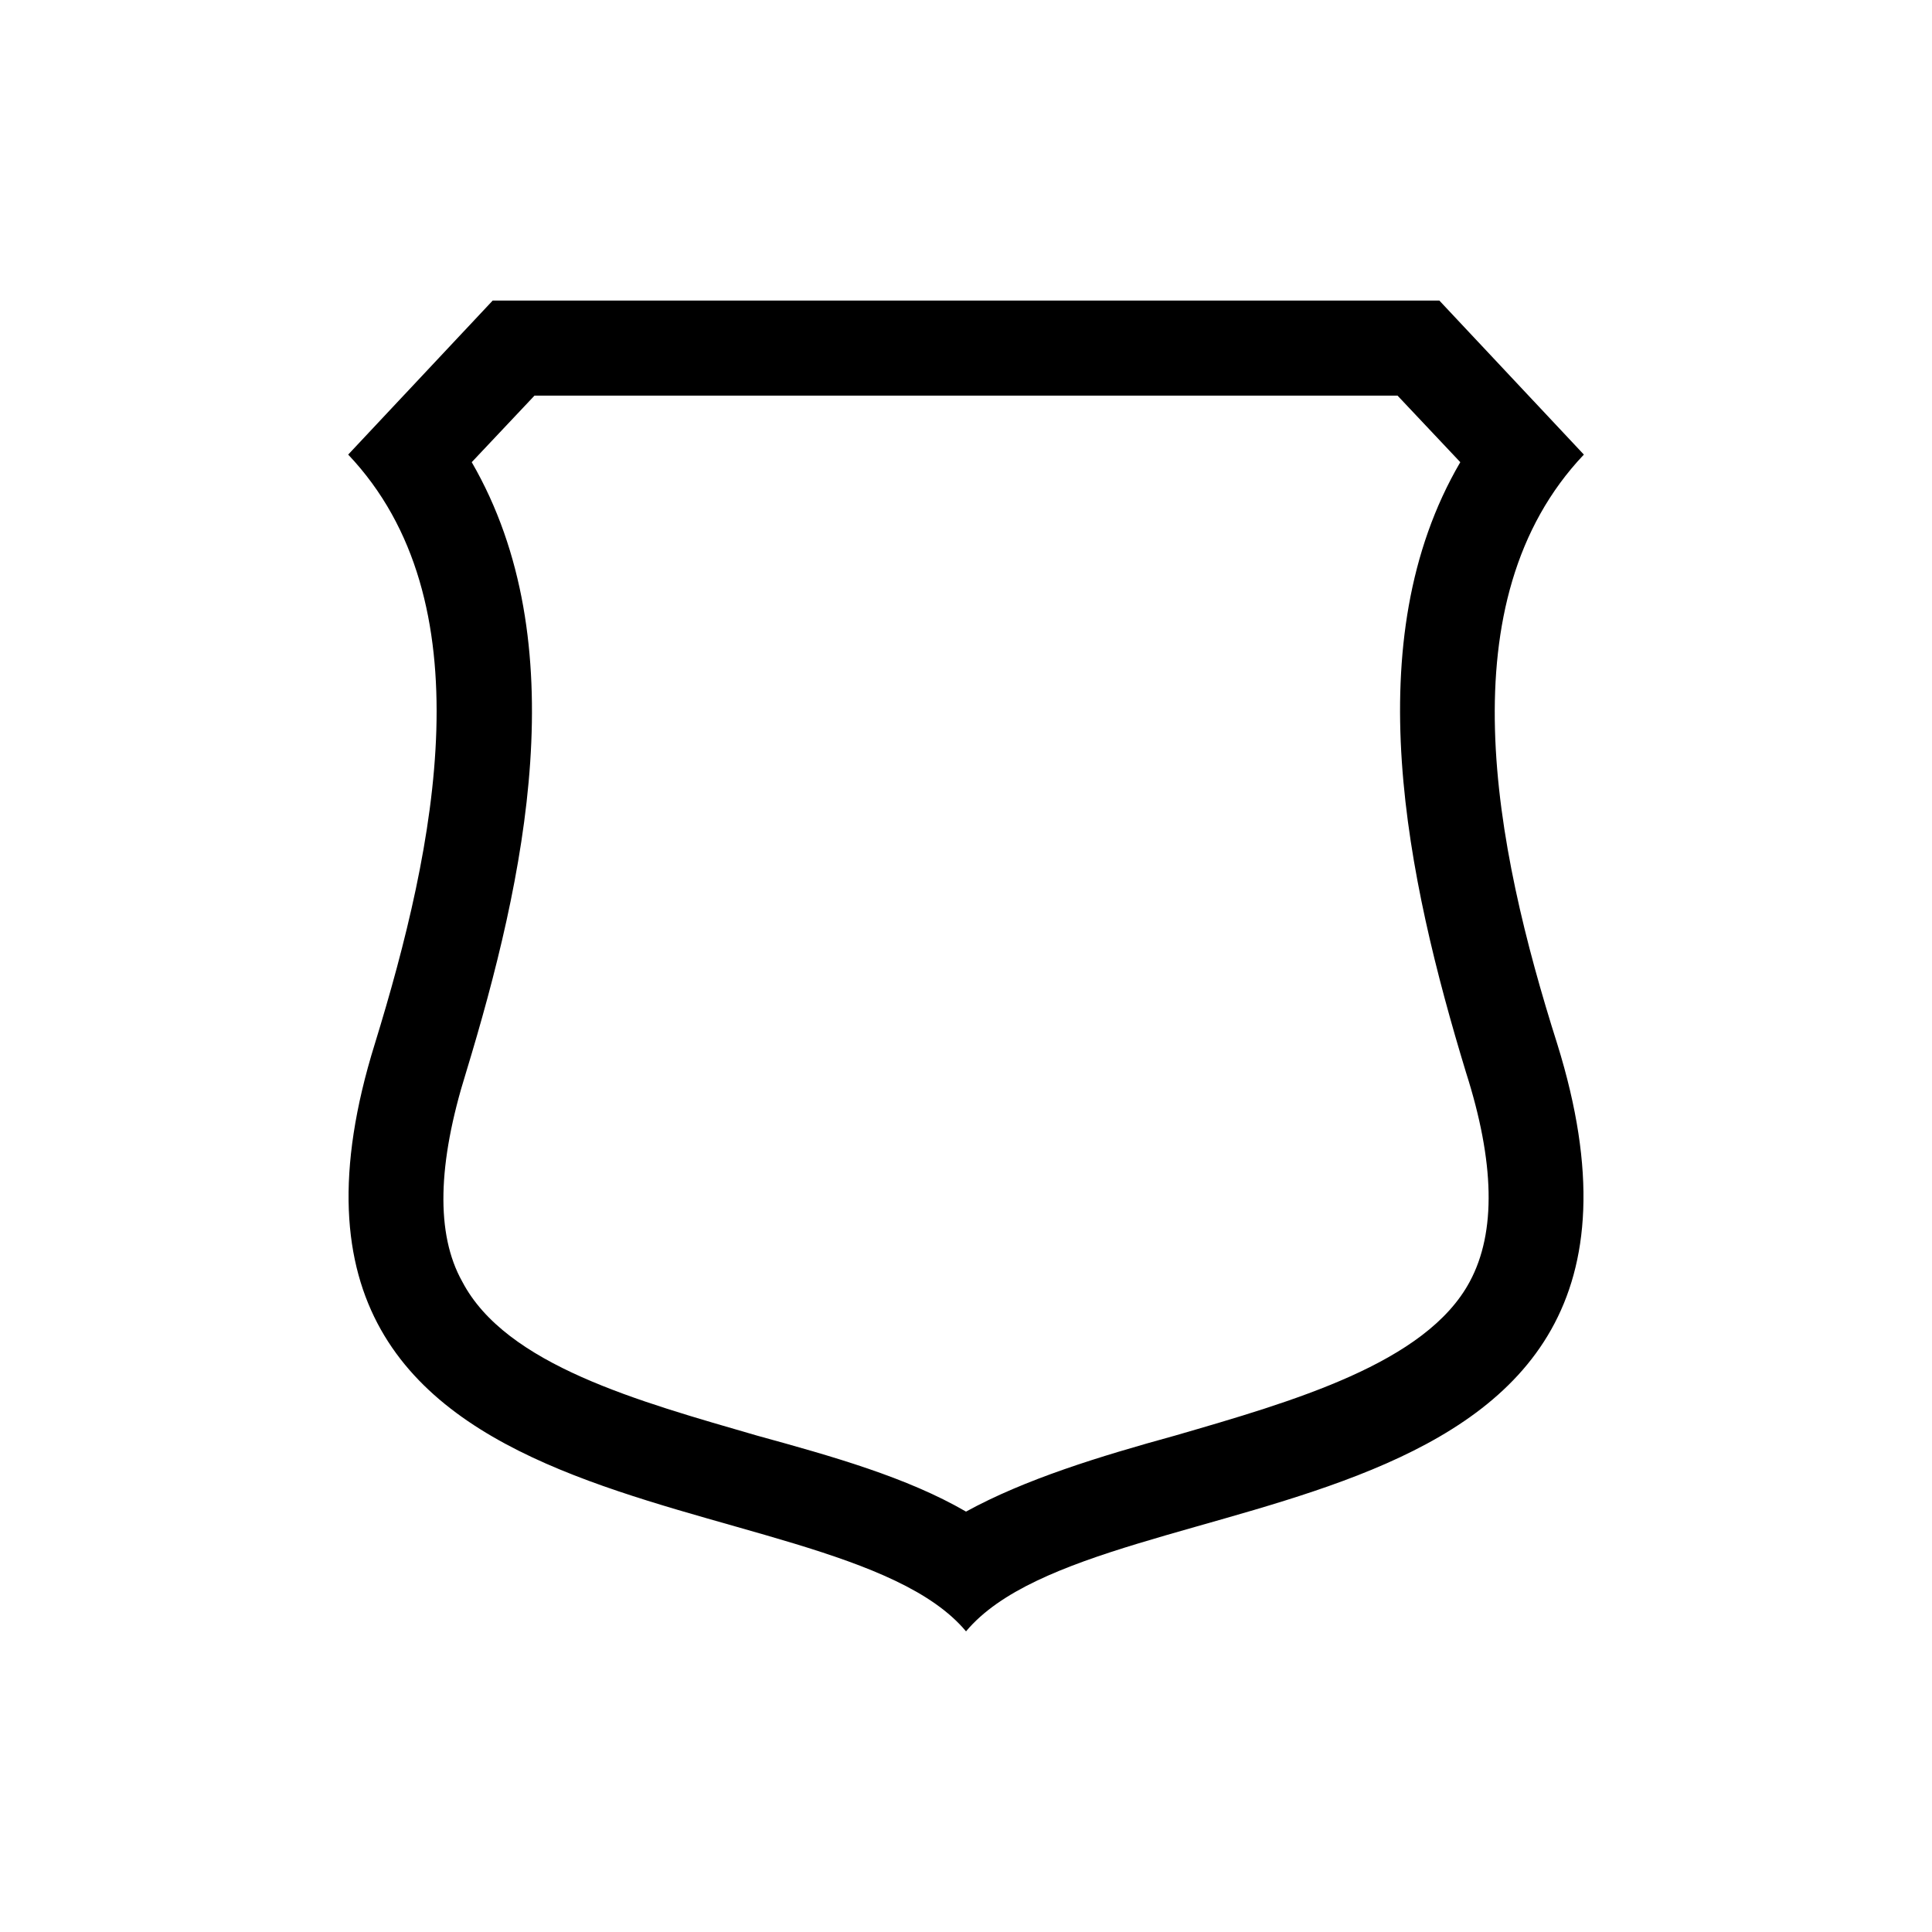
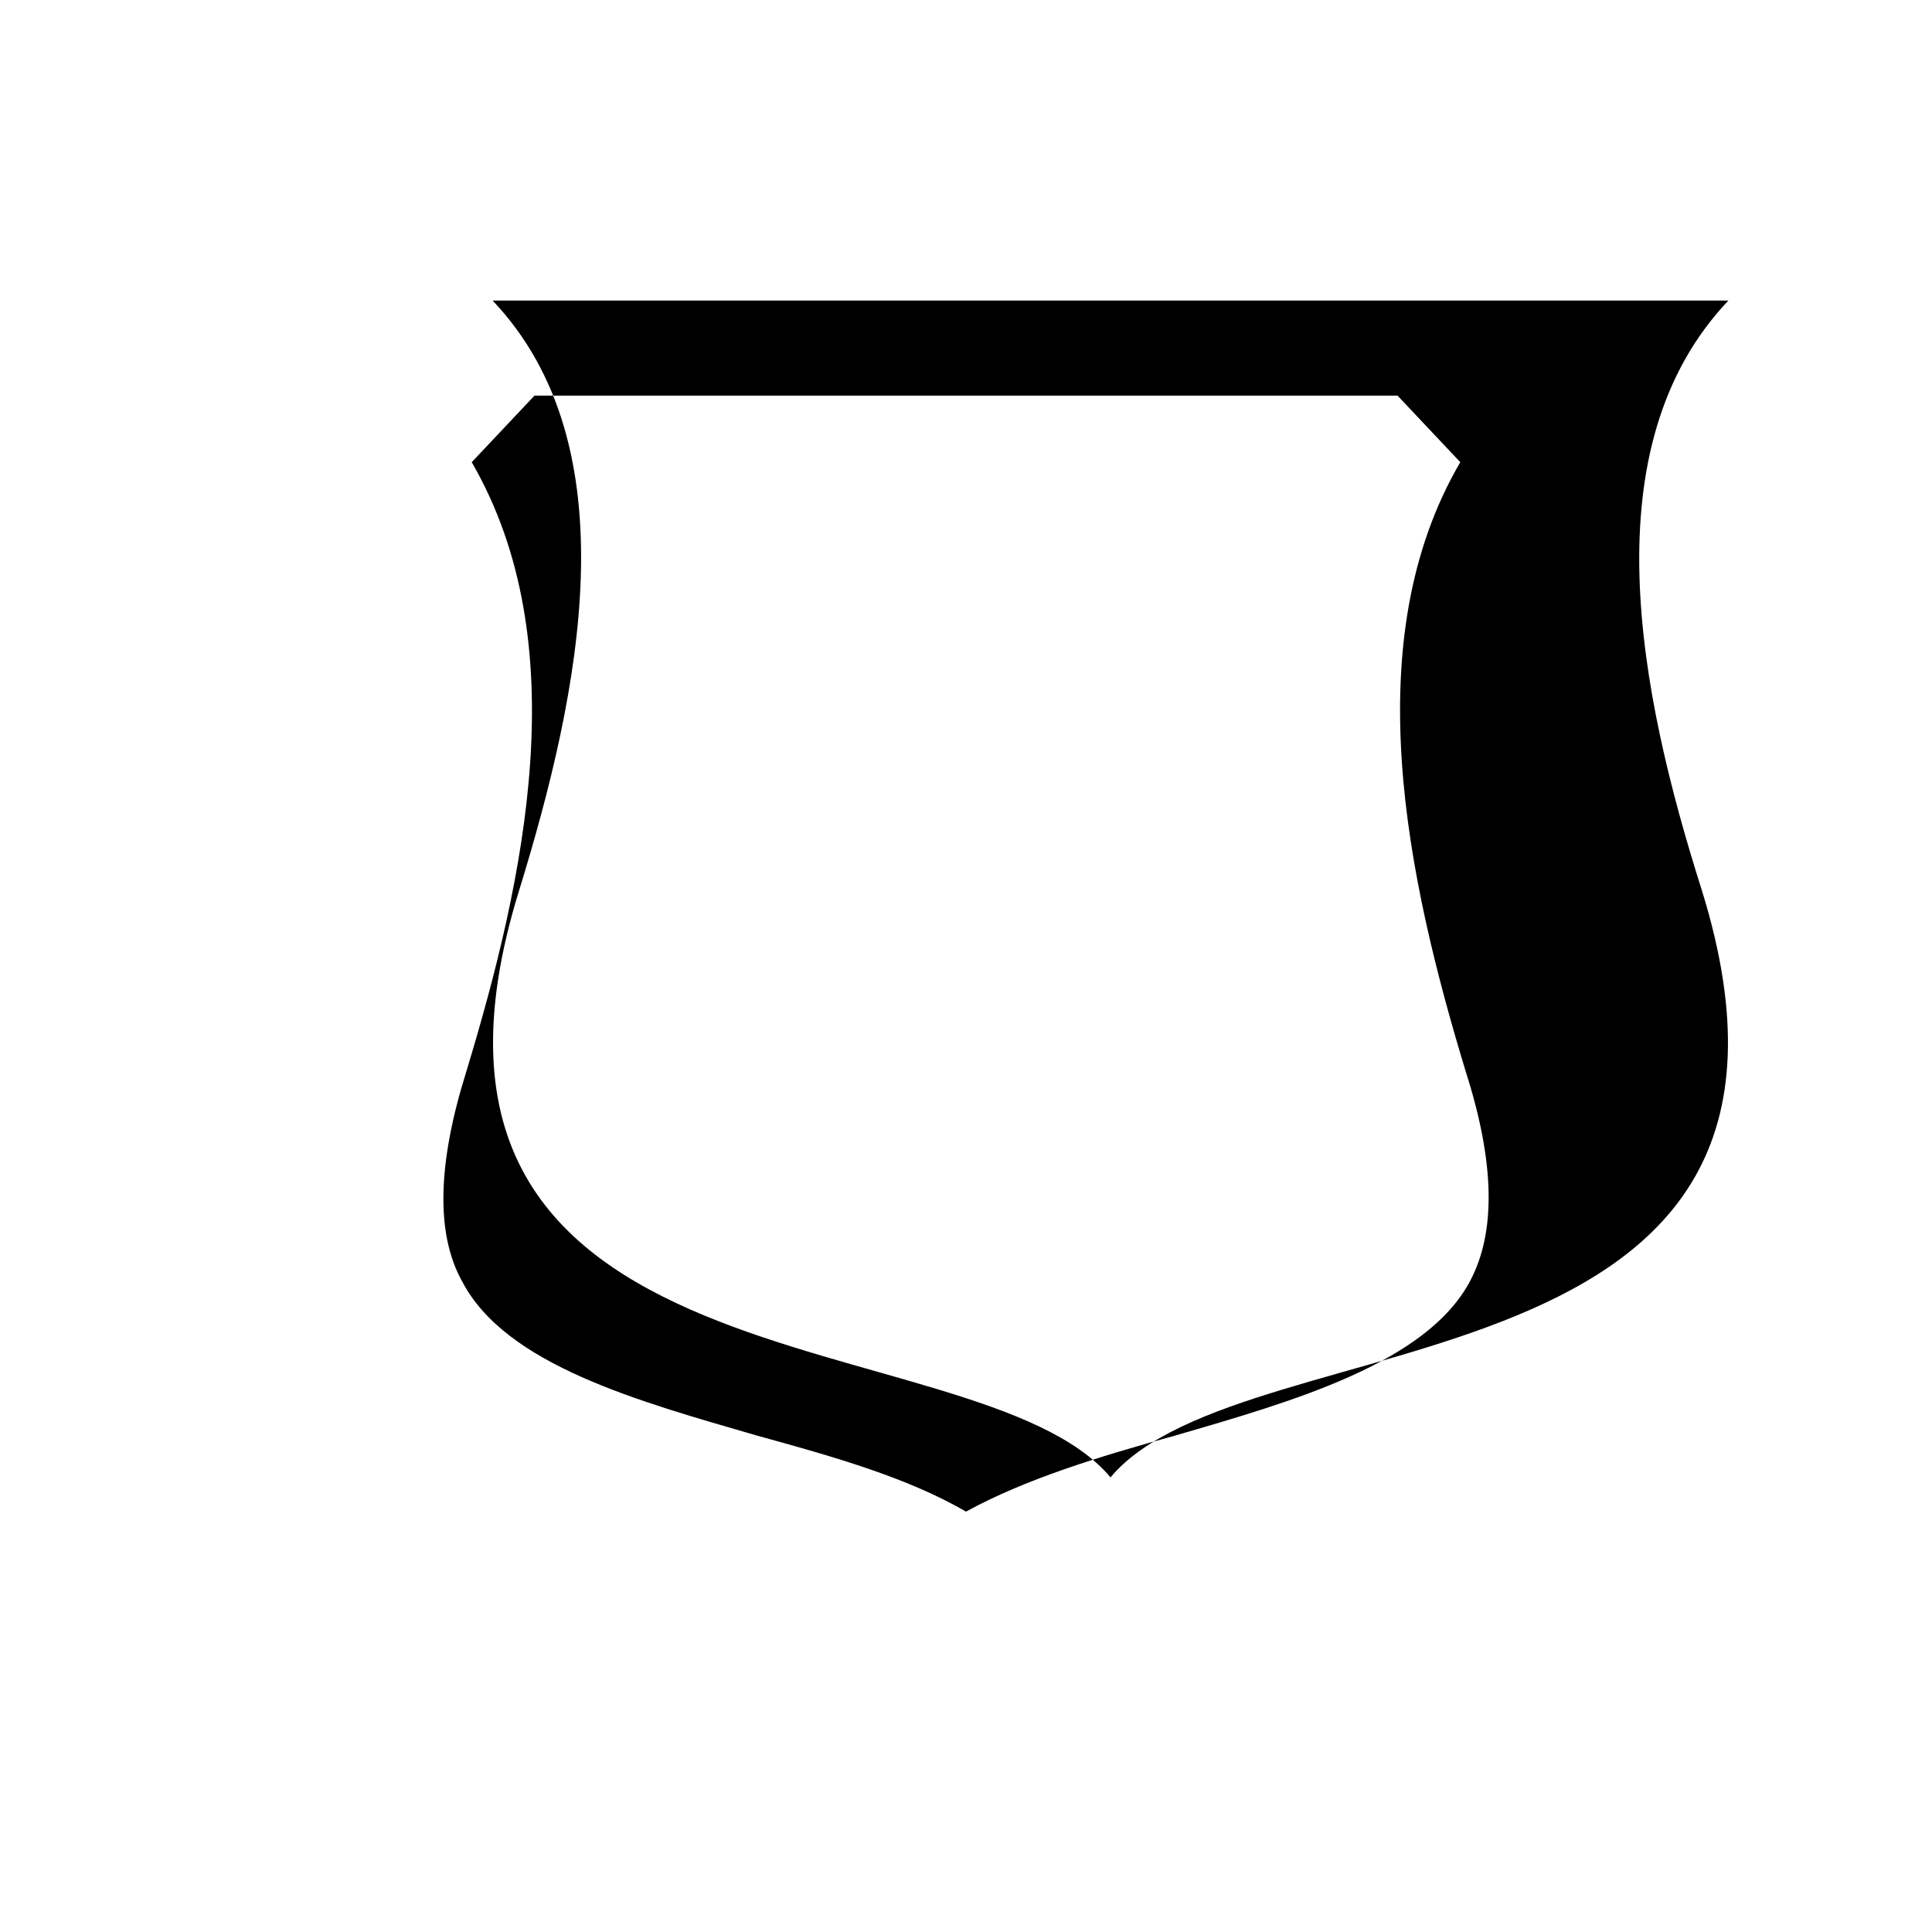
<svg xmlns="http://www.w3.org/2000/svg" fill="#000000" width="800px" height="800px" version="1.1" viewBox="144 144 512 512">
-   <path d="m525.45 223.66h-250.89l-38.289 40.809c36.777 38.793 23.176 103.79 7.055 156.18-42.32 136.03 120.91 112.85 156.68 155.68 35.77-42.824 199-19.648 156.68-155.68-16.625-52.395-29.727-117.39 7.055-156.18zm8.062 259.97c-11.586 21.664-46.855 31.738-78.09 40.809-20.152 5.543-39.801 11.586-55.418 20.152-15.617-9.07-35.266-14.609-55.418-20.152-31.234-9.07-66.504-18.641-78.09-40.809-7.055-12.594-6.551-31.234 1.008-55.418 15.613-51.391 29.219-113.86 1.508-161.73l16.625-17.633h228.73l16.625 17.633c-27.711 47.359-14.105 110.34 1.512 161.72 7.559 23.68 8.062 42.32 1.008 55.422z" />
+   <path d="m525.45 223.66h-250.89c36.777 38.793 23.176 103.79 7.055 156.18-42.32 136.03 120.91 112.85 156.68 155.68 35.77-42.824 199-19.648 156.68-155.68-16.625-52.395-29.727-117.39 7.055-156.18zm8.062 259.97c-11.586 21.664-46.855 31.738-78.09 40.809-20.152 5.543-39.801 11.586-55.418 20.152-15.617-9.07-35.266-14.609-55.418-20.152-31.234-9.07-66.504-18.641-78.09-40.809-7.055-12.594-6.551-31.234 1.008-55.418 15.613-51.391 29.219-113.86 1.508-161.73l16.625-17.633h228.73l16.625 17.633c-27.711 47.359-14.105 110.34 1.512 161.72 7.559 23.68 8.062 42.32 1.008 55.422z" />
</svg>